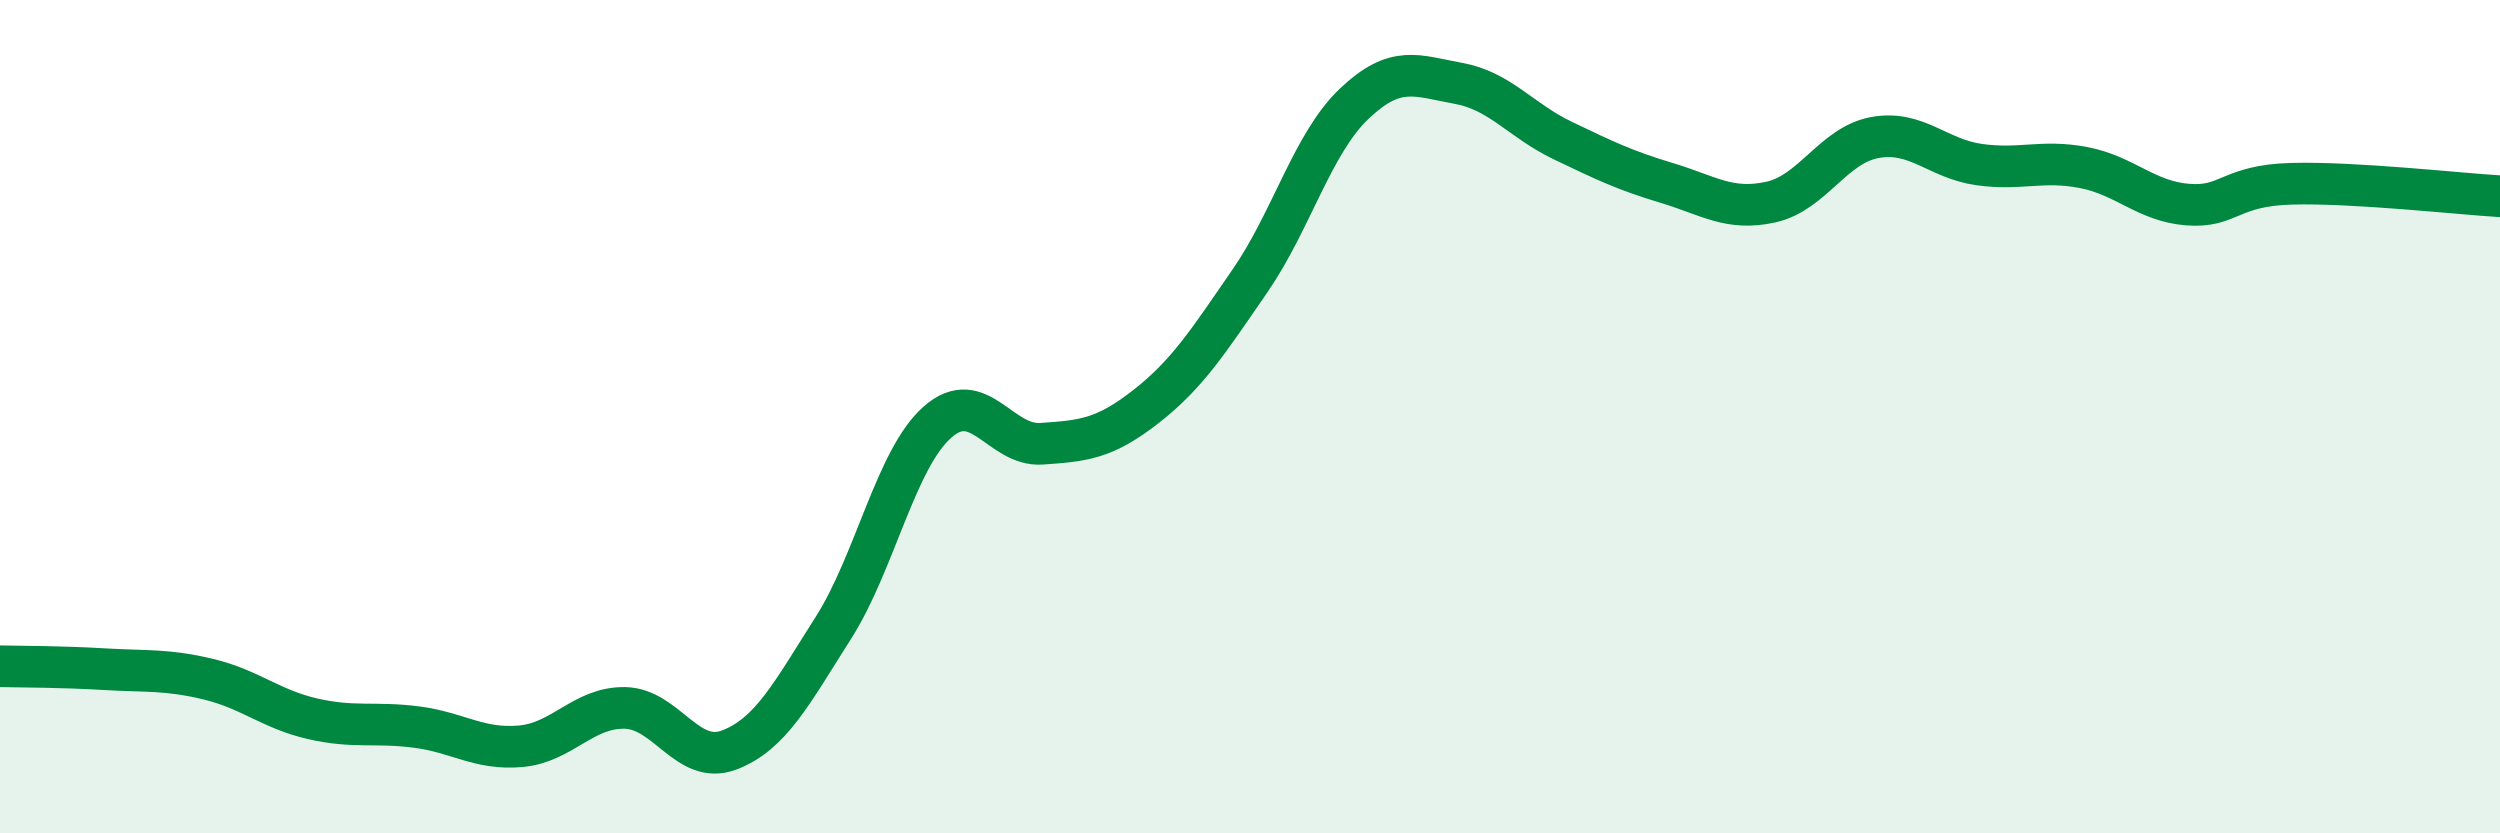
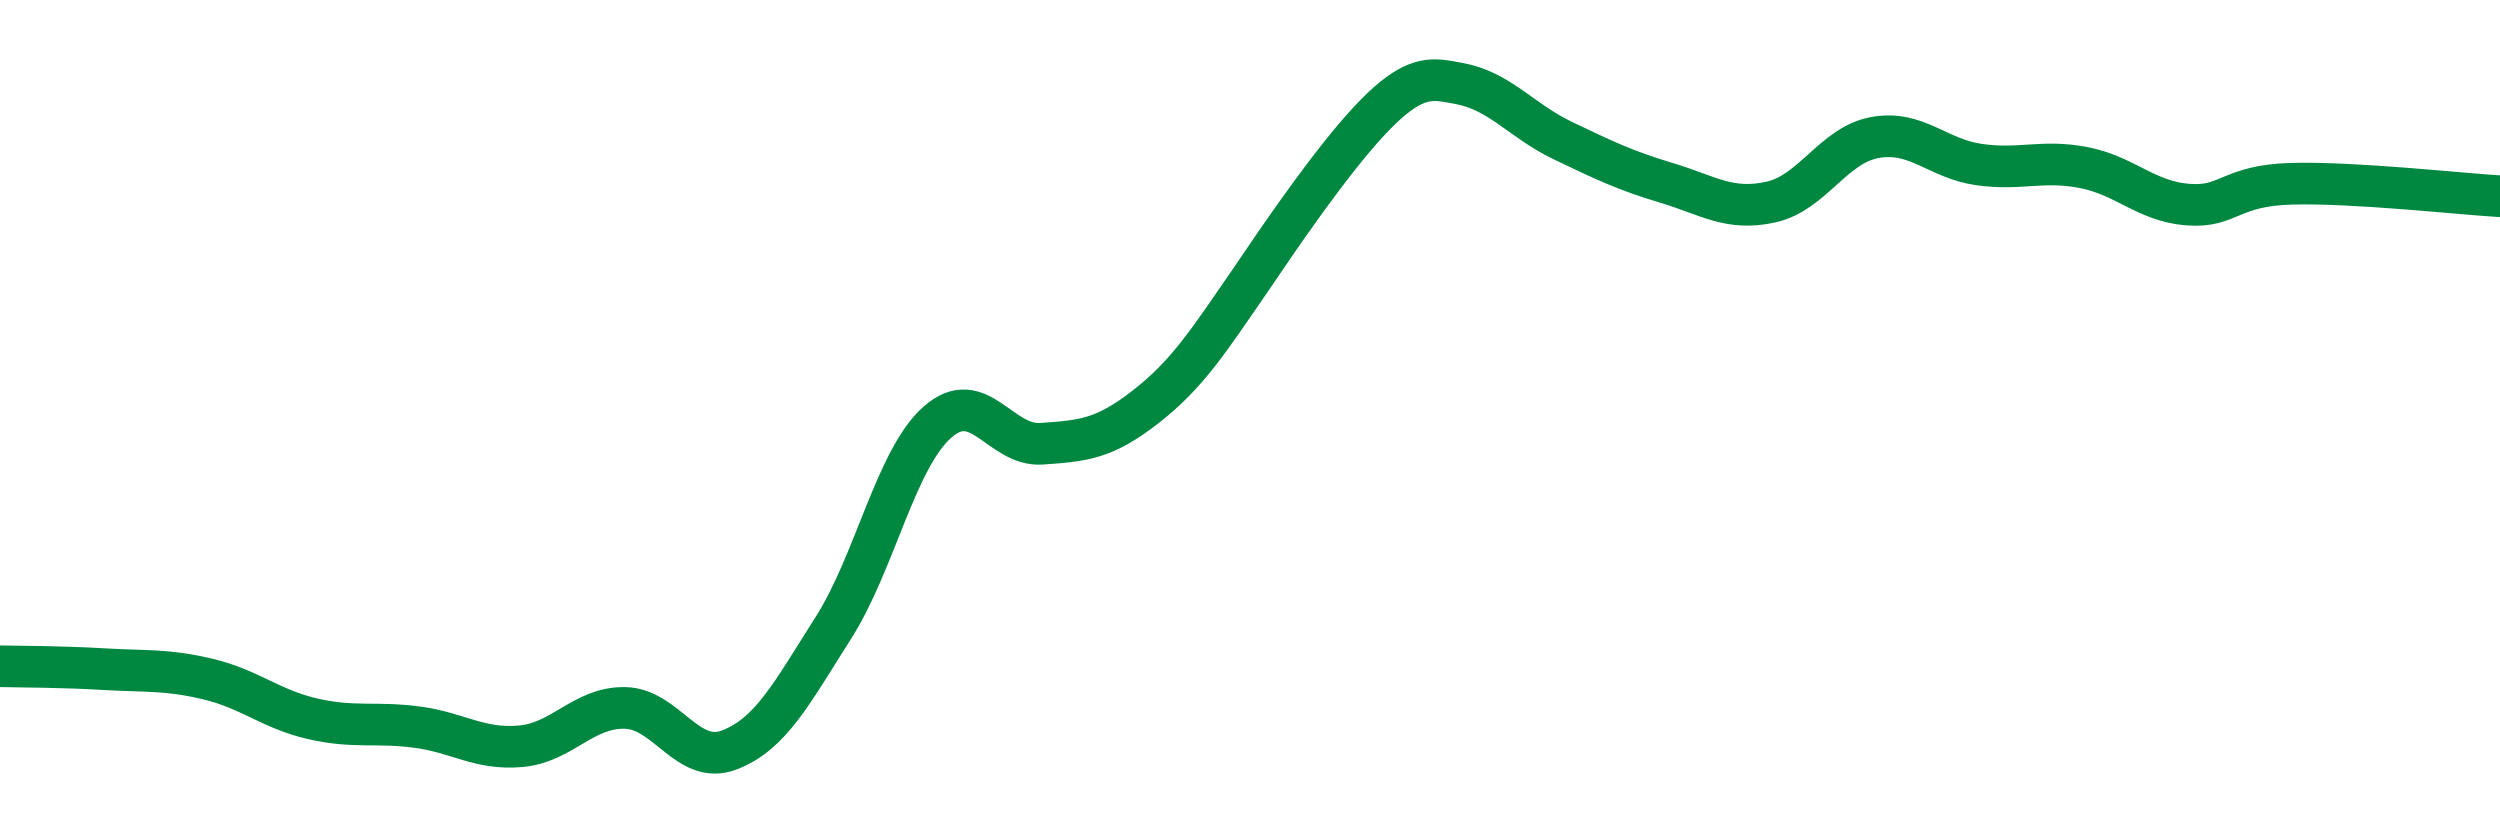
<svg xmlns="http://www.w3.org/2000/svg" width="60" height="20" viewBox="0 0 60 20">
-   <path d="M 0,15.99 C 0.5,16 1.5,16 2.5,16.06 C 3.5,16.12 4,16.06 5,16.3 C 6,16.54 6.5,17.02 7.5,17.25 C 8.5,17.48 9,17.32 10,17.45 C 11,17.58 11.5,18 12.5,17.91 C 13.5,17.82 14,16.97 15,16.99 C 16,17.01 16.5,18.38 17.5,18 C 18.5,17.62 19,16.64 20,15.07 C 21,13.5 21.5,11.01 22.5,10.13 C 23.5,9.25 24,10.72 25,10.65 C 26,10.58 26.5,10.54 27.5,9.76 C 28.5,8.98 29,8.19 30,6.74 C 31,5.29 31.5,3.44 32.5,2.49 C 33.5,1.54 34,1.82 35,2 C 36,2.18 36.5,2.89 37.5,3.37 C 38.5,3.85 39,4.09 40,4.39 C 41,4.69 41.5,5.07 42.5,4.85 C 43.5,4.63 44,3.48 45,3.3 C 46,3.12 46.5,3.81 47.5,3.95 C 48.5,4.09 49,3.83 50,4.02 C 51,4.21 51.5,4.83 52.5,4.91 C 53.5,4.99 53.5,4.45 55,4.41 C 56.5,4.37 59,4.65 60,4.71L60 20L0 20Z" fill="#008740" opacity="0.1" stroke-linecap="round" stroke-linejoin="round" />
-   <path d="M 0,15.99 C 0.5,16 1.5,16 2.5,16.06 C 3.5,16.12 4,16.06 5,16.3 C 6,16.54 6.5,17.02 7.5,17.25 C 8.5,17.48 9,17.32 10,17.45 C 11,17.58 11.5,18 12.5,17.91 C 13.5,17.82 14,16.97 15,16.99 C 16,17.01 16.5,18.38 17.5,18 C 18.5,17.62 19,16.64 20,15.07 C 21,13.5 21.5,11.01 22.5,10.13 C 23.5,9.25 24,10.72 25,10.65 C 26,10.58 26.5,10.54 27.5,9.76 C 28.5,8.98 29,8.19 30,6.74 C 31,5.29 31.5,3.44 32.5,2.49 C 33.5,1.54 34,1.82 35,2 C 36,2.18 36.5,2.89 37.5,3.37 C 38.5,3.85 39,4.09 40,4.39 C 41,4.69 41.5,5.07 42.5,4.85 C 43.5,4.63 44,3.48 45,3.3 C 46,3.12 46.5,3.81 47.5,3.95 C 48.5,4.09 49,3.83 50,4.02 C 51,4.21 51.5,4.83 52.5,4.91 C 53.5,4.99 53.5,4.45 55,4.41 C 56.5,4.37 59,4.65 60,4.71" stroke="#008740" stroke-width="1" fill="none" stroke-linecap="round" stroke-linejoin="round" />
+   <path d="M 0,15.99 C 0.5,16 1.5,16 2.5,16.06 C 3.5,16.12 4,16.06 5,16.3 C 6,16.54 6.5,17.02 7.5,17.25 C 8.5,17.48 9,17.32 10,17.45 C 11,17.58 11.5,18 12.5,17.91 C 13.5,17.82 14,16.97 15,16.99 C 16,17.01 16.5,18.38 17.5,18 C 18.5,17.62 19,16.64 20,15.07 C 21,13.5 21.5,11.01 22.5,10.13 C 23.5,9.25 24,10.72 25,10.65 C 26,10.58 26.5,10.54 27.5,9.76 C 28.5,8.98 29,8.19 30,6.74 C 33.5,1.54 34,1.82 35,2 C 36,2.18 36.5,2.89 37.5,3.37 C 38.5,3.85 39,4.09 40,4.39 C 41,4.69 41.5,5.07 42.5,4.85 C 43.5,4.63 44,3.48 45,3.3 C 46,3.12 46.5,3.81 47.5,3.95 C 48.5,4.09 49,3.83 50,4.02 C 51,4.21 51.5,4.83 52.5,4.91 C 53.5,4.99 53.5,4.45 55,4.41 C 56.5,4.37 59,4.65 60,4.71" stroke="#008740" stroke-width="1" fill="none" stroke-linecap="round" stroke-linejoin="round" />
</svg>